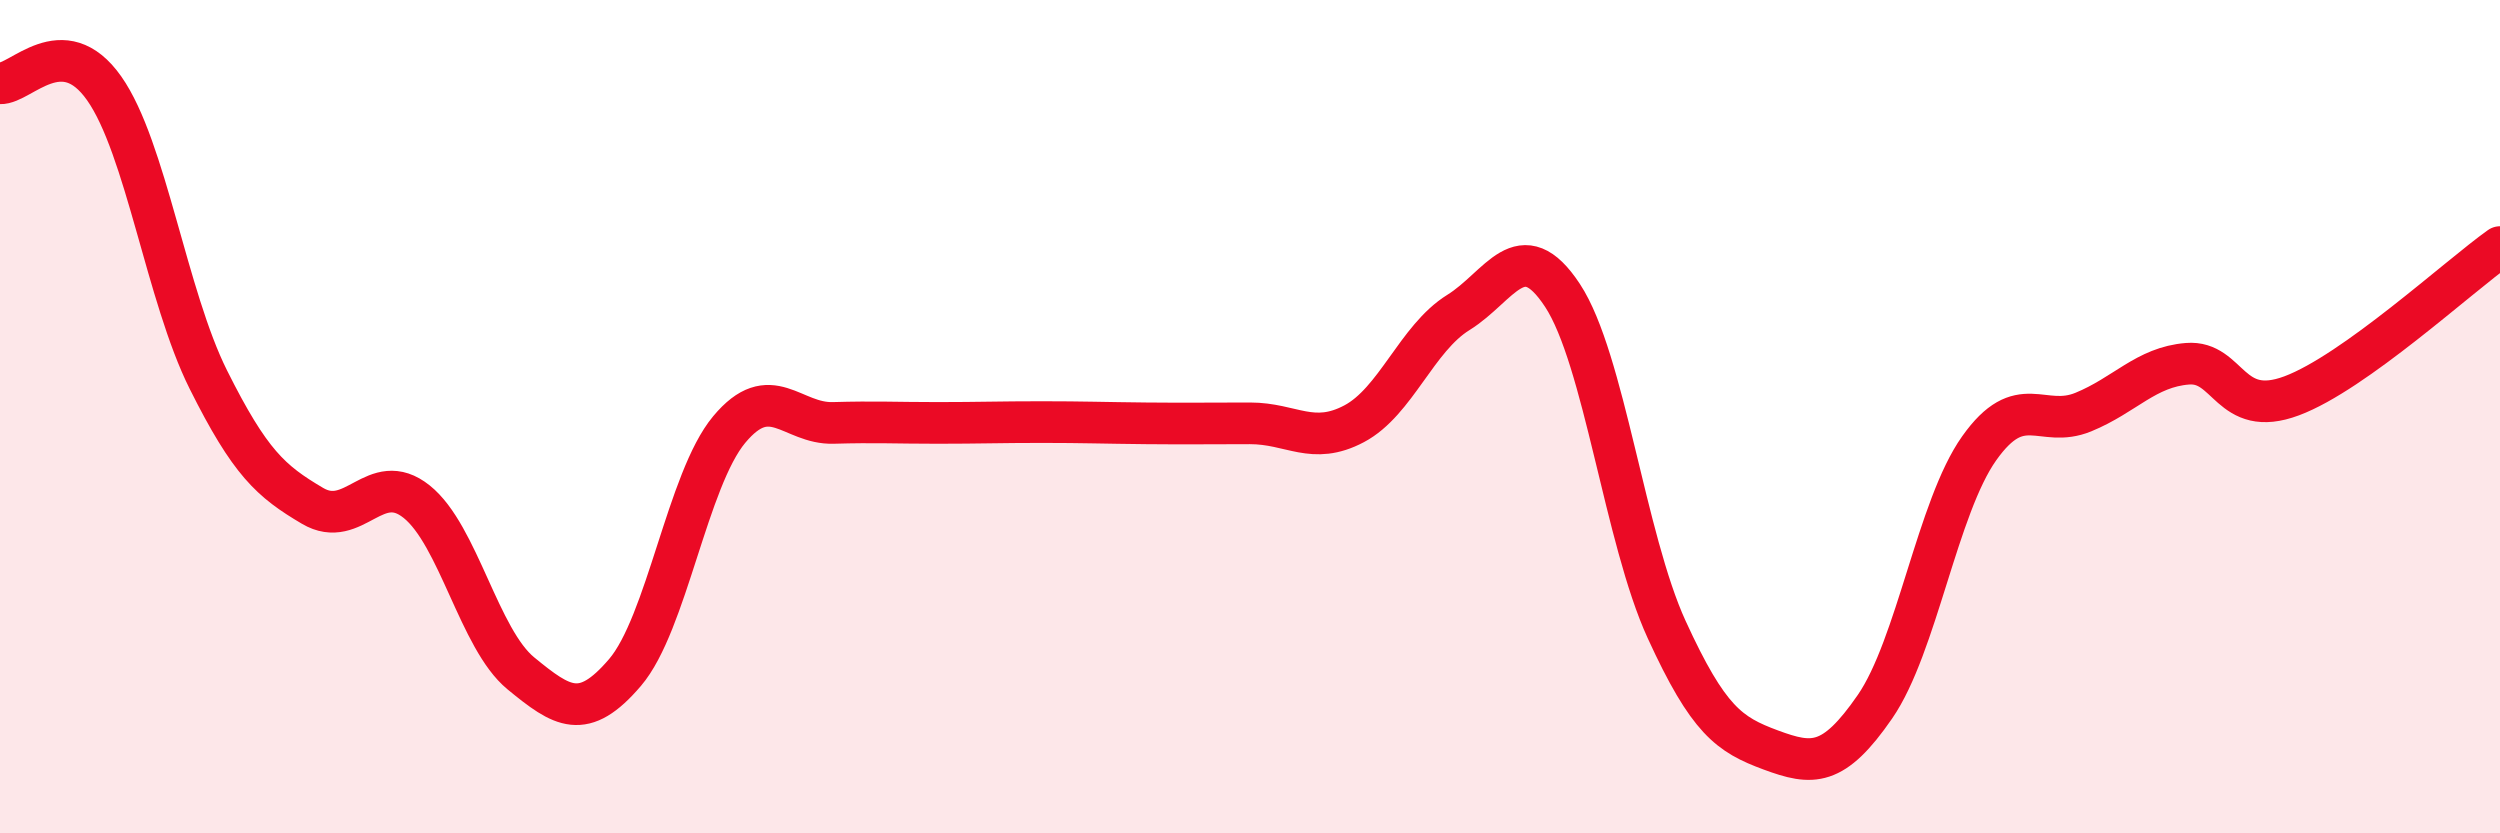
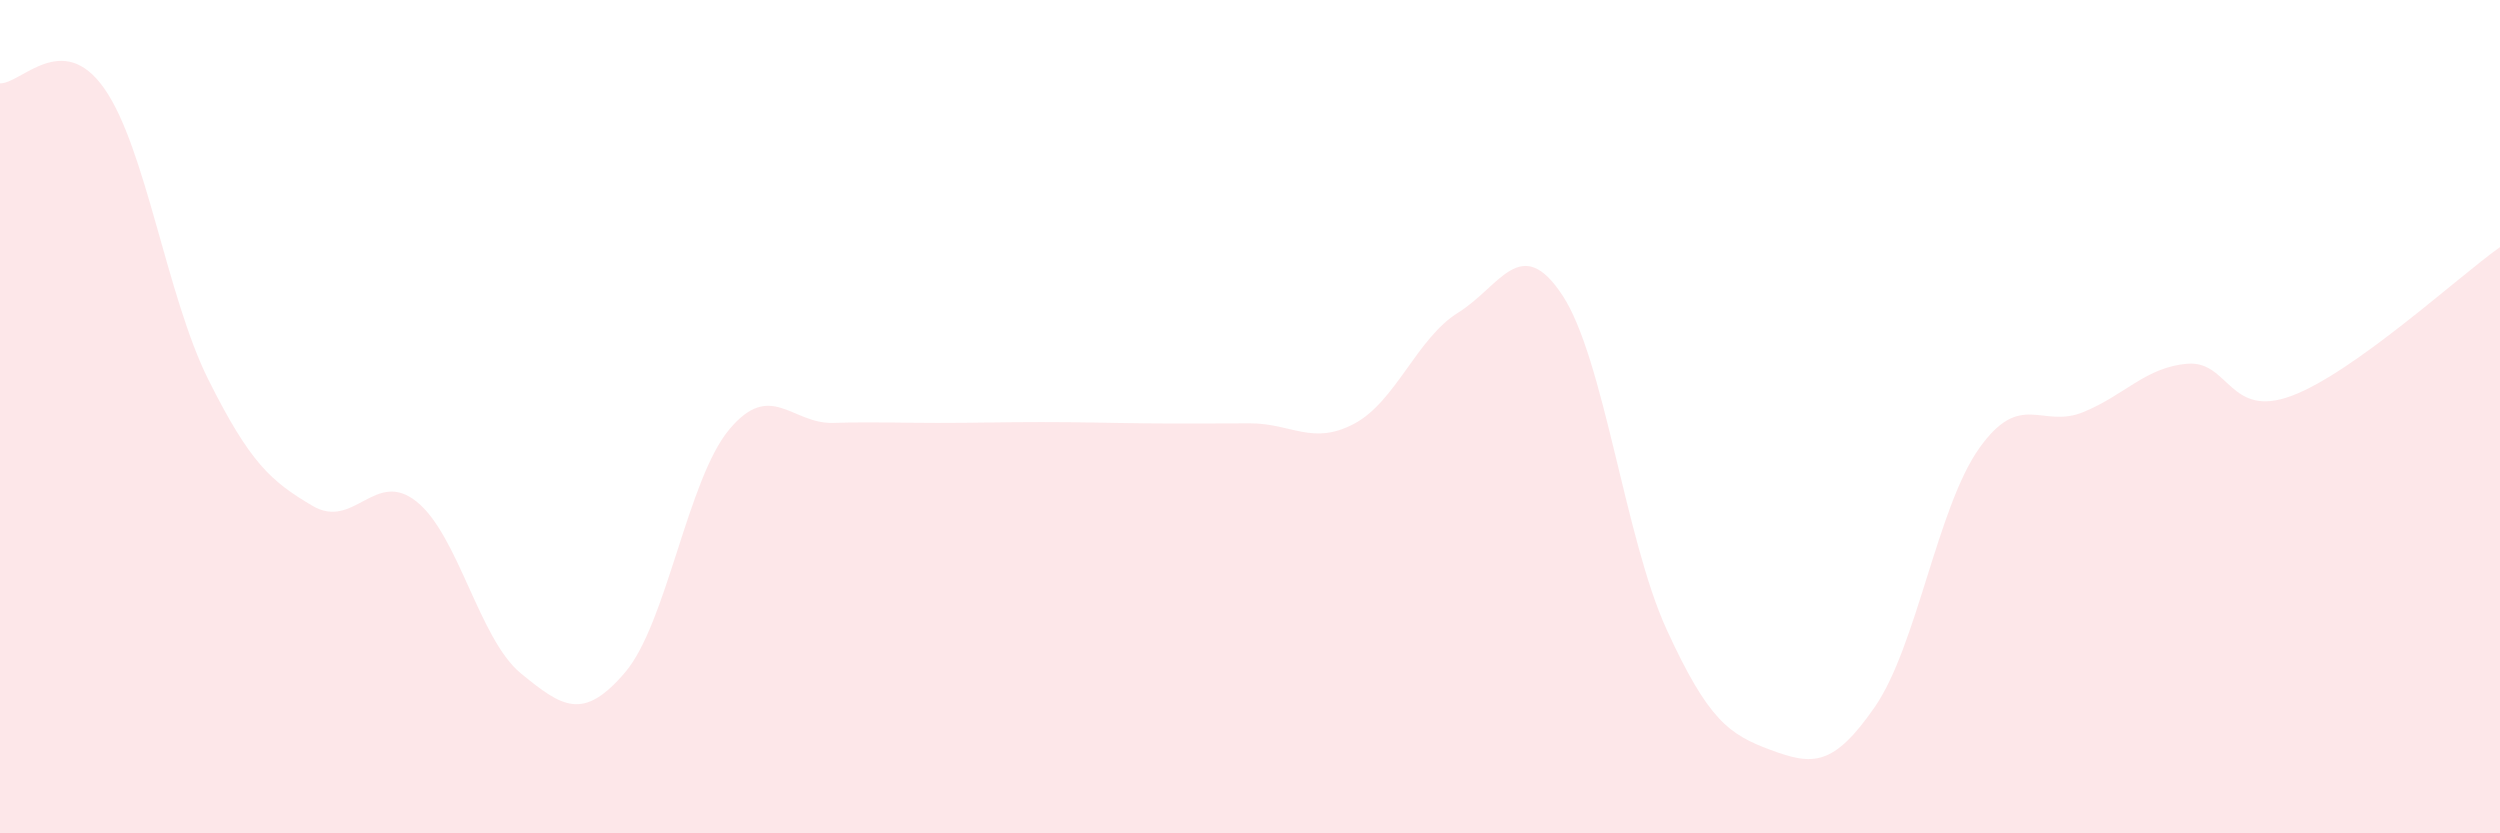
<svg xmlns="http://www.w3.org/2000/svg" width="60" height="20" viewBox="0 0 60 20">
-   <path d="M 0,2 C 0.5,2.02 1.5,0.7 2.5,2.12 C 3.5,3.54 4,7.11 5,9.11 C 6,11.11 6.5,11.55 7.5,12.14 C 8.5,12.73 9,11.24 10,12.04 C 11,12.84 11.5,15.34 12.5,16.16 C 13.5,16.98 14,17.31 15,16.14 C 16,14.97 16.5,11.51 17.5,10.31 C 18.5,9.11 19,10.18 20,10.15 C 21,10.12 21.5,10.15 22.5,10.15 C 23.5,10.15 24,10.13 25,10.13 C 26,10.13 26.5,10.15 27.5,10.16 C 28.5,10.17 29,10.16 30,10.16 C 31,10.16 31.5,10.7 32.5,10.17 C 33.5,9.64 34,8.12 35,7.5 C 36,6.88 36.5,5.57 37.5,7.09 C 38.5,8.61 39,12.93 40,15.11 C 41,17.29 41.5,17.63 42.5,18 C 43.5,18.37 44,18.41 45,16.96 C 46,15.51 46.5,12.17 47.5,10.76 C 48.5,9.35 49,10.3 50,9.89 C 51,9.48 51.5,8.81 52.5,8.73 C 53.5,8.65 53.5,10.06 55,9.5 C 56.5,8.94 59,6.64 60,5.93L60 20L0 20Z" fill="#EB0A25" opacity="0.1" stroke-linecap="round" stroke-linejoin="round" />
-   <path d="M 0,2 C 0.5,2.02 1.5,0.7 2.5,2.12 C 3.5,3.54 4,7.11 5,9.11 C 6,11.11 6.5,11.55 7.5,12.14 C 8.5,12.73 9,11.24 10,12.04 C 11,12.84 11.5,15.34 12.5,16.16 C 13.5,16.98 14,17.31 15,16.14 C 16,14.97 16.5,11.51 17.5,10.31 C 18.5,9.11 19,10.18 20,10.15 C 21,10.12 21.5,10.15 22.5,10.15 C 23.5,10.15 24,10.13 25,10.13 C 26,10.13 26.5,10.15 27.5,10.16 C 28.5,10.17 29,10.16 30,10.16 C 31,10.16 31.5,10.7 32.5,10.17 C 33.5,9.64 34,8.12 35,7.5 C 36,6.88 36.5,5.57 37.5,7.09 C 38.5,8.61 39,12.93 40,15.11 C 41,17.29 41.5,17.63 42.5,18 C 43.5,18.37 44,18.41 45,16.96 C 46,15.51 46.5,12.17 47.5,10.76 C 48.5,9.35 49,10.3 50,9.89 C 51,9.48 51.5,8.81 52.5,8.73 C 53.5,8.65 53.5,10.06 55,9.5 C 56.5,8.94 59,6.64 60,5.93" stroke="#EB0A25" stroke-width="1" fill="none" stroke-linecap="round" stroke-linejoin="round" />
+   <path d="M 0,2 C 0.5,2.02 1.5,0.7 2.5,2.12 C 3.5,3.54 4,7.11 5,9.11 C 6,11.11 6.5,11.55 7.5,12.14 C 8.5,12.73 9,11.24 10,12.04 C 11,12.84 11.5,15.34 12.5,16.16 C 13.5,16.98 14,17.31 15,16.14 C 16,14.97 16.5,11.51 17.5,10.31 C 18.5,9.11 19,10.18 20,10.15 C 21,10.12 21.5,10.15 22.5,10.15 C 23.5,10.15 24,10.13 25,10.13 C 26,10.13 26.5,10.15 27.5,10.16 C 28.5,10.17 29,10.16 30,10.16 C 31,10.16 31.5,10.7 32.5,10.17 C 33.5,9.64 34,8.12 35,7.5 C 36,6.88 36.5,5.57 37.5,7.09 C 38.5,8.61 39,12.93 40,15.11 C 41,17.29 41.5,17.63 42.5,18 C 43.5,18.37 44,18.41 45,16.96 C 46,15.51 46.5,12.17 47.5,10.76 C 48.5,9.35 49,10.3 50,9.89 C 51,9.48 51.5,8.81 52.5,8.73 C 53.5,8.65 53.5,10.06 55,9.5 C 56.5,8.94 59,6.64 60,5.93L60 20L0 20" fill="#EB0A25" opacity="0.1" stroke-linecap="round" stroke-linejoin="round" />
</svg>